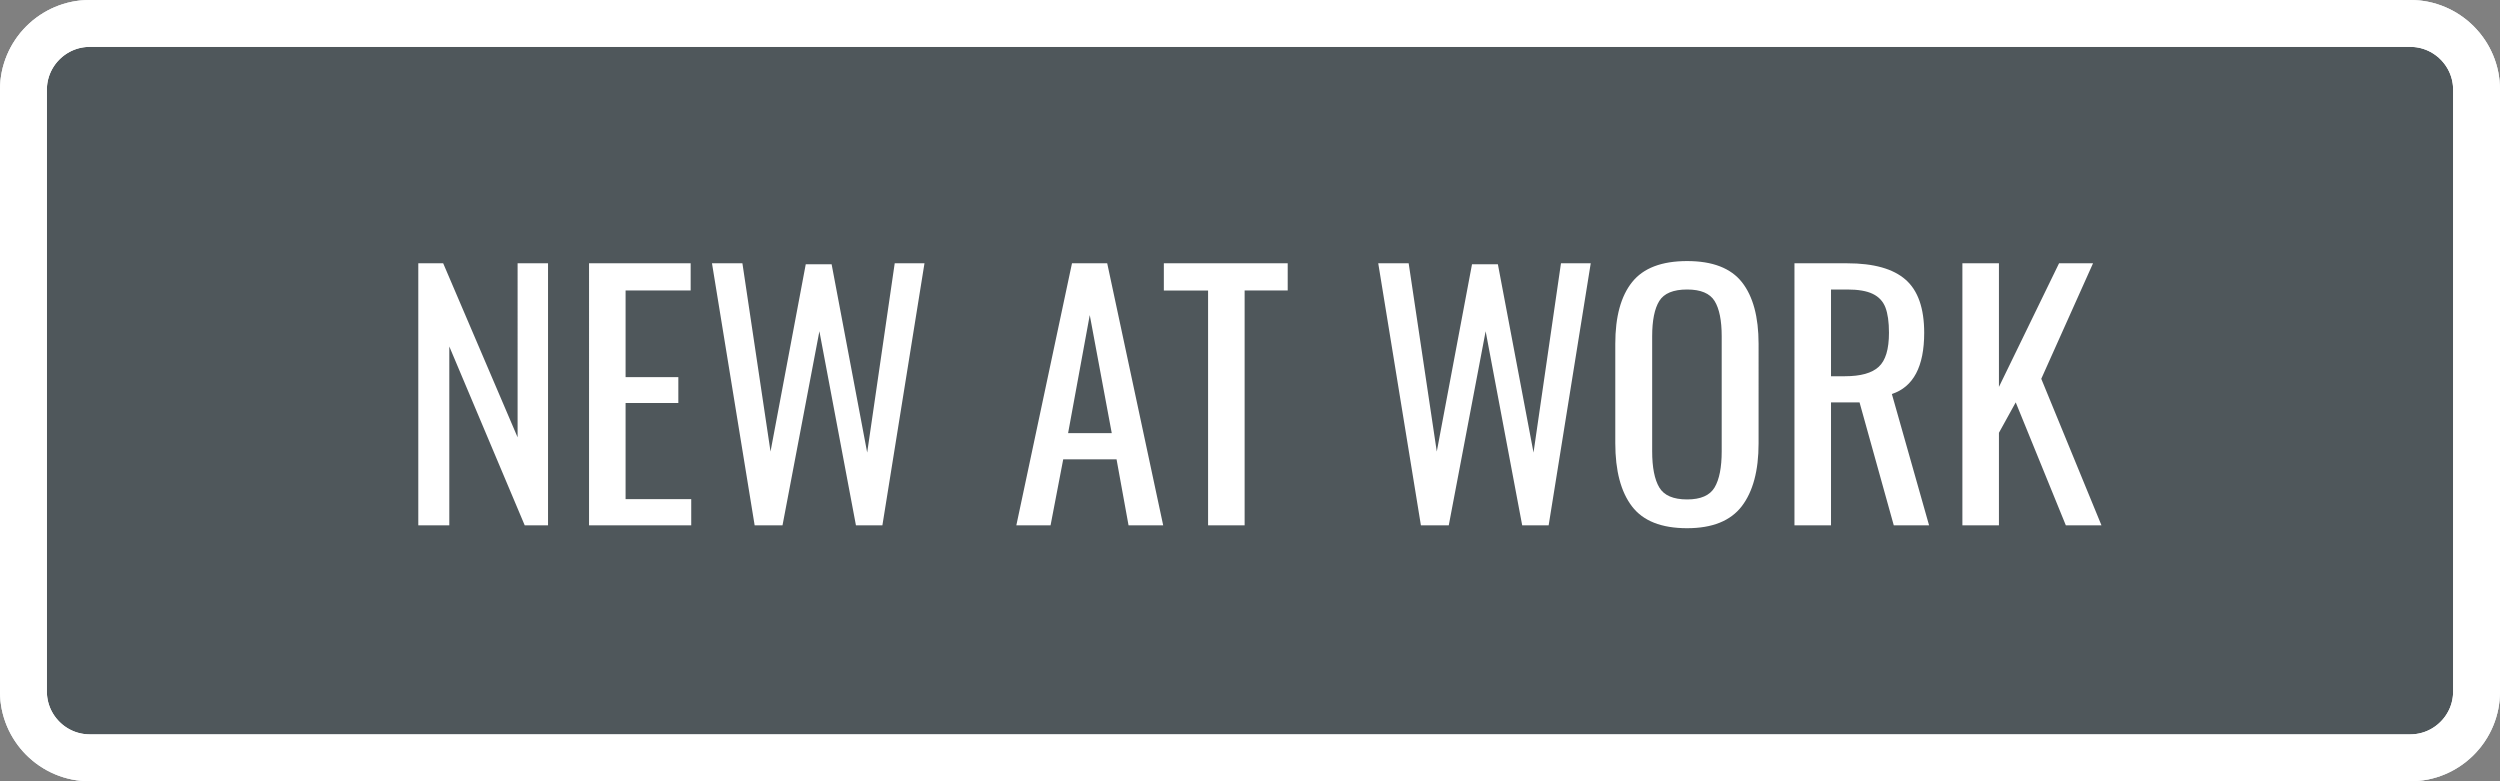
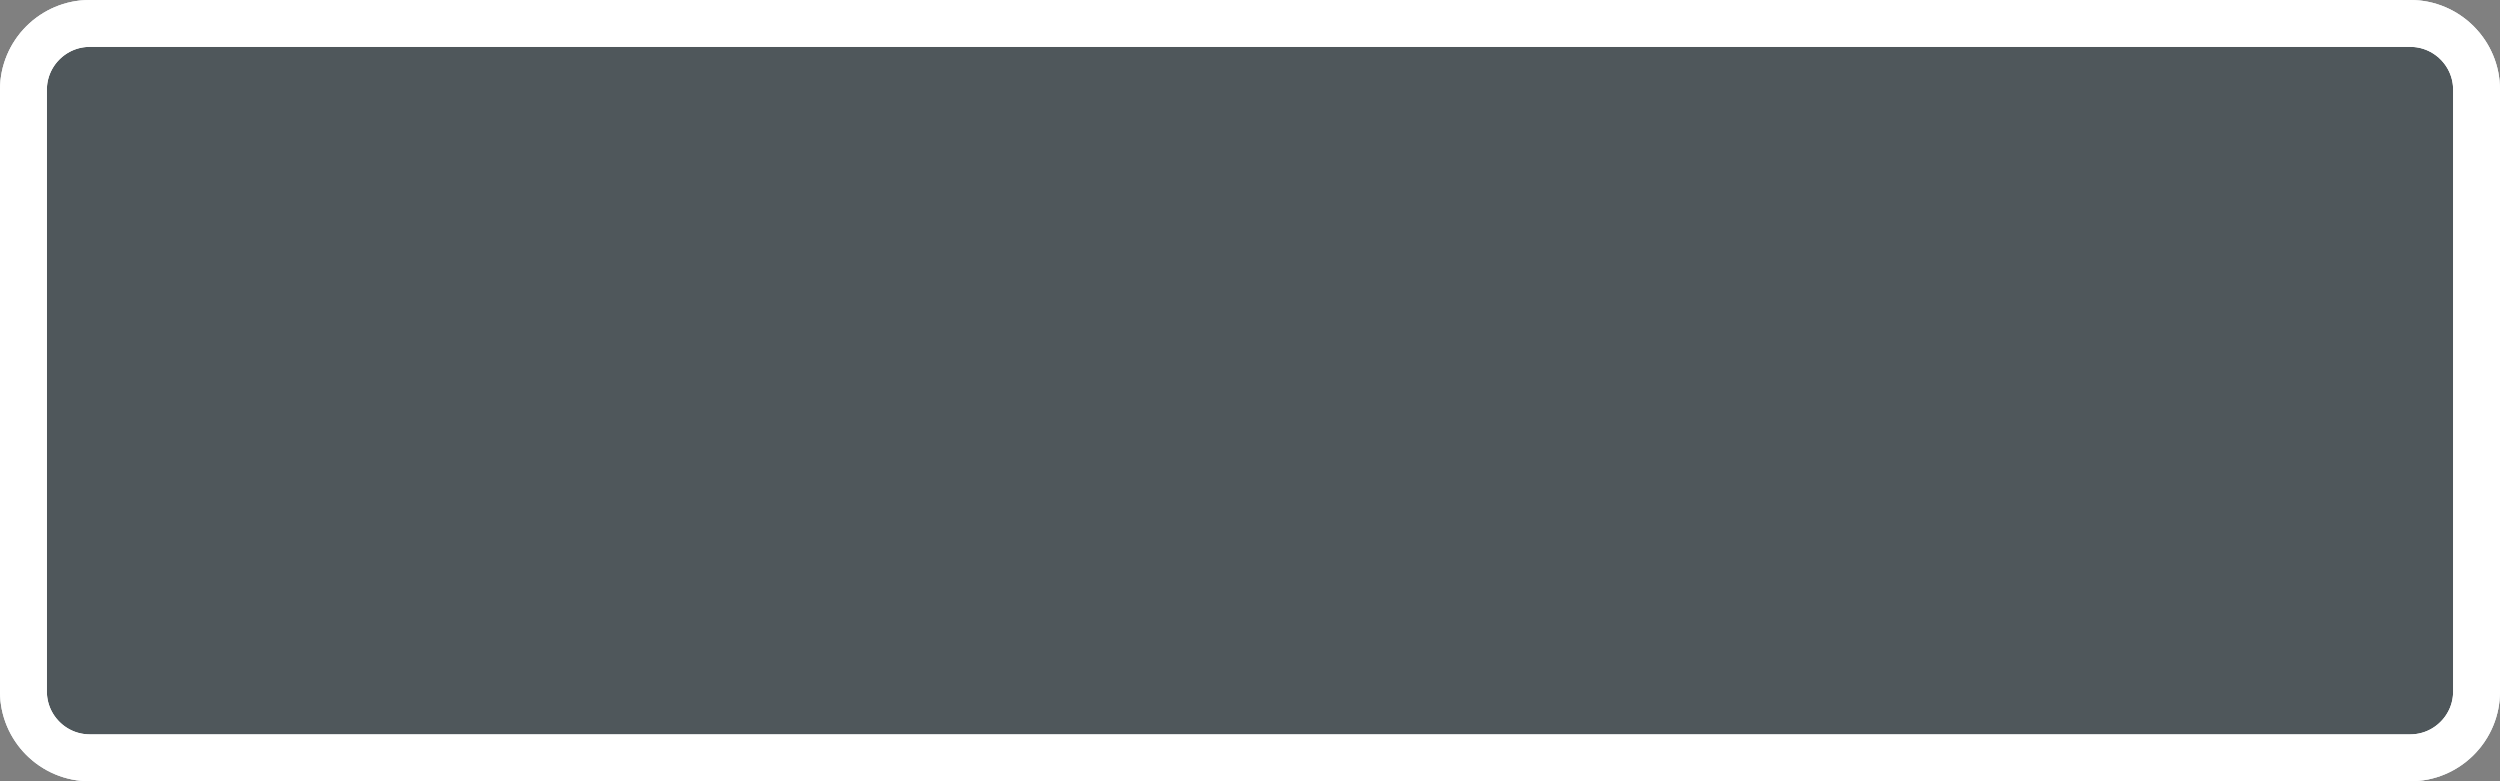
<svg xmlns="http://www.w3.org/2000/svg" xml:space="preserve" width="302.362" viewBox="0 0 302.362 94.488">
  <rect x="0" y="0" width="302.362" height="94.488" fill="#808080" stroke="none" />
  <title>Namnskyltar Gravyr, Rundade Hörn Grå Gravyrplast. Fästmetod: Magnet</title>
  <path d="M-151.181 36.378v-72.756c0-6.001 4.865-10.866 10.866-10.866h280.63c6.001 0 10.866 4.865 10.866 10.866v72.756c0 6.001-4.865 10.866-10.866 10.866h-280.63c-6.001 0-10.866-4.865-10.866-10.866Z" class="shadowbase preview" style="stroke:#fff;stroke-opacity:0;stroke-width:1;stroke-dasharray:none;stroke-linecap:butt;stroke-dashoffset:0;stroke-linejoin:miter;stroke-miterlimit:4;fill:#fff;fill-rule:nonzero;opacity:1" transform="translate(151.181 47.244)" />
  <g clip-path="url(#a)">
    <g transform="translate(151.181 47.244)">
      <clipPath id="a">
        <path stroke-linecap="round" d="M0 83.622V10.866C0 4.865 4.865 0 10.866 0h280.63c6.001 0 10.866 4.865 10.866 10.866v72.756c0 6.001-4.865 10.866-10.866 10.866H10.866C4.865 94.488 0 89.623 0 83.622" />
      </clipPath>
      <path stroke-linecap="round" d="M-151.181 36.378v-72.756c0-6.001 4.865-10.866 10.866-10.866h280.63c6.001 0 10.866 4.865 10.866 10.866v72.756c0 6.001-4.865 10.866-10.866 10.866h-280.63c-6.001 0-10.866-4.865-10.866-10.866Z" class="base" style="stroke:#fff;stroke-width:11.338;stroke-dasharray:none;stroke-linecap:butt;stroke-dashoffset:0;stroke-linejoin:miter;stroke-miterlimit:4;fill:#4f575b;fill-rule:nonzero;opacity:1" />
    </g>
  </g>
  <g clip-path="url(#b)">
    <g transform="translate(151.181 51.244)">
      <clipPath id="b">
-         <path stroke-linecap="round" d="M0 83.622V10.866C0 4.865 4.865 0 10.866 0h280.63c6.001 0 10.866 4.865 10.866 10.866v72.756c0 6.001-4.865 10.866-10.866 10.866H10.866C4.865 94.488 0 89.623 0 83.622" />
-       </clipPath>
+         </clipPath>
      <path fill="#fff" d="M-100.59 12.29V-19.4h3.01l9 21.05V-19.4h3.68v31.69h-2.82l-9.12-21.63v21.63zm20.65 0V-19.4h12.29v3.29h-7.87v10.48h6.38v3.13h-6.38V9.12h7.94v3.17zm20.03 0-5.16-31.69h3.68l3.4 22.77 4.26-22.65h3.13l4.3 22.77 3.33-22.89h3.6l-5.09 31.69h-3.2l-4.42-23.47-4.46 23.47zm31.65 0 6.73-31.69h4.26l6.77 31.69h-4.19l-1.45-7.98h-6.45l-1.53 7.98zM-22 1.14h5.28l-2.66-14.28zm16.93 11.15v-28.4h-5.35v-3.29H4.56v3.29H-.65v28.4zm25.74 0L15.51-19.4h3.68l3.4 22.77 4.26-22.65h3.13l4.31 22.77 3.32-22.89h3.6l-5.09 31.69h-3.2L28.5-11.18l-4.46 23.47zm32.2.35q-4.66 0-6.67-2.64-2.02-2.64-2.02-7.65V-9.66q0-4.93 2.04-7.47 2.03-2.54 6.65-2.54 4.61 0 6.63 2.56 2.01 2.56 2.01 7.45V2.39q0 4.93-2.03 7.59-2.04 2.66-6.61 2.66m0-3.48q2.46 0 3.32-1.45t.86-4.38v-13.89q0-2.89-.86-4.28t-3.32-1.39q-2.51 0-3.37 1.39t-.86 4.28V3.33q0 2.93.86 4.38t3.37 1.45m12.98 3.13V-19.4h6.38q4.81 0 7.06 1.98 2.25 1.97 2.25 6.43 0 6.11-3.91 7.4l4.5 15.88h-4.27L73.72-2.58h-3.45v14.87zm4.42-18.03h1.69q2.85 0 4.08-1.14 1.24-1.13 1.24-4.11 0-1.95-.43-3.07-.43-1.11-1.53-1.64-1.09-.53-3.09-.53h-1.96zm15.89 18.03V-19.4h4.42v14.95l7.27-14.95h4.11L95.7-5.43l7.28 17.72h-4.31L92.61-2.58 90.58 1.1v11.19z" class="object text" />
    </g>
  </g>
  <g clip-path="url(#c)">
    <g transform="translate(151.181 47.244)">
      <clipPath id="c">
        <path stroke-linecap="round" d="M0 83.622V10.866C0 4.865 4.865 0 10.866 0h280.63c6.001 0 10.866 4.865 10.866 10.866v72.756c0 6.001-4.865 10.866-10.866 10.866H10.866C4.865 94.488 0 89.623 0 83.622" />
      </clipPath>
      <path fill="none" stroke-linecap="round" d="M-151.181 36.378v-72.756c0-6.001 4.865-10.866 10.866-10.866h280.63c6.001 0 10.866 4.865 10.866 10.866v72.756c0 6.001-4.865 10.866-10.866 10.866h-280.63c-6.001 0-10.866-4.865-10.866-10.866Z" class="base borderdouble" style="stroke:#fff;stroke-width:11.338;stroke-dasharray:none;stroke-linecap:butt;stroke-dashoffset:0;stroke-linejoin:miter;stroke-miterlimit:4;fill:#fff;fill-opacity:0;fill-rule:nonzero;opacity:1" />
    </g>
  </g>
</svg>